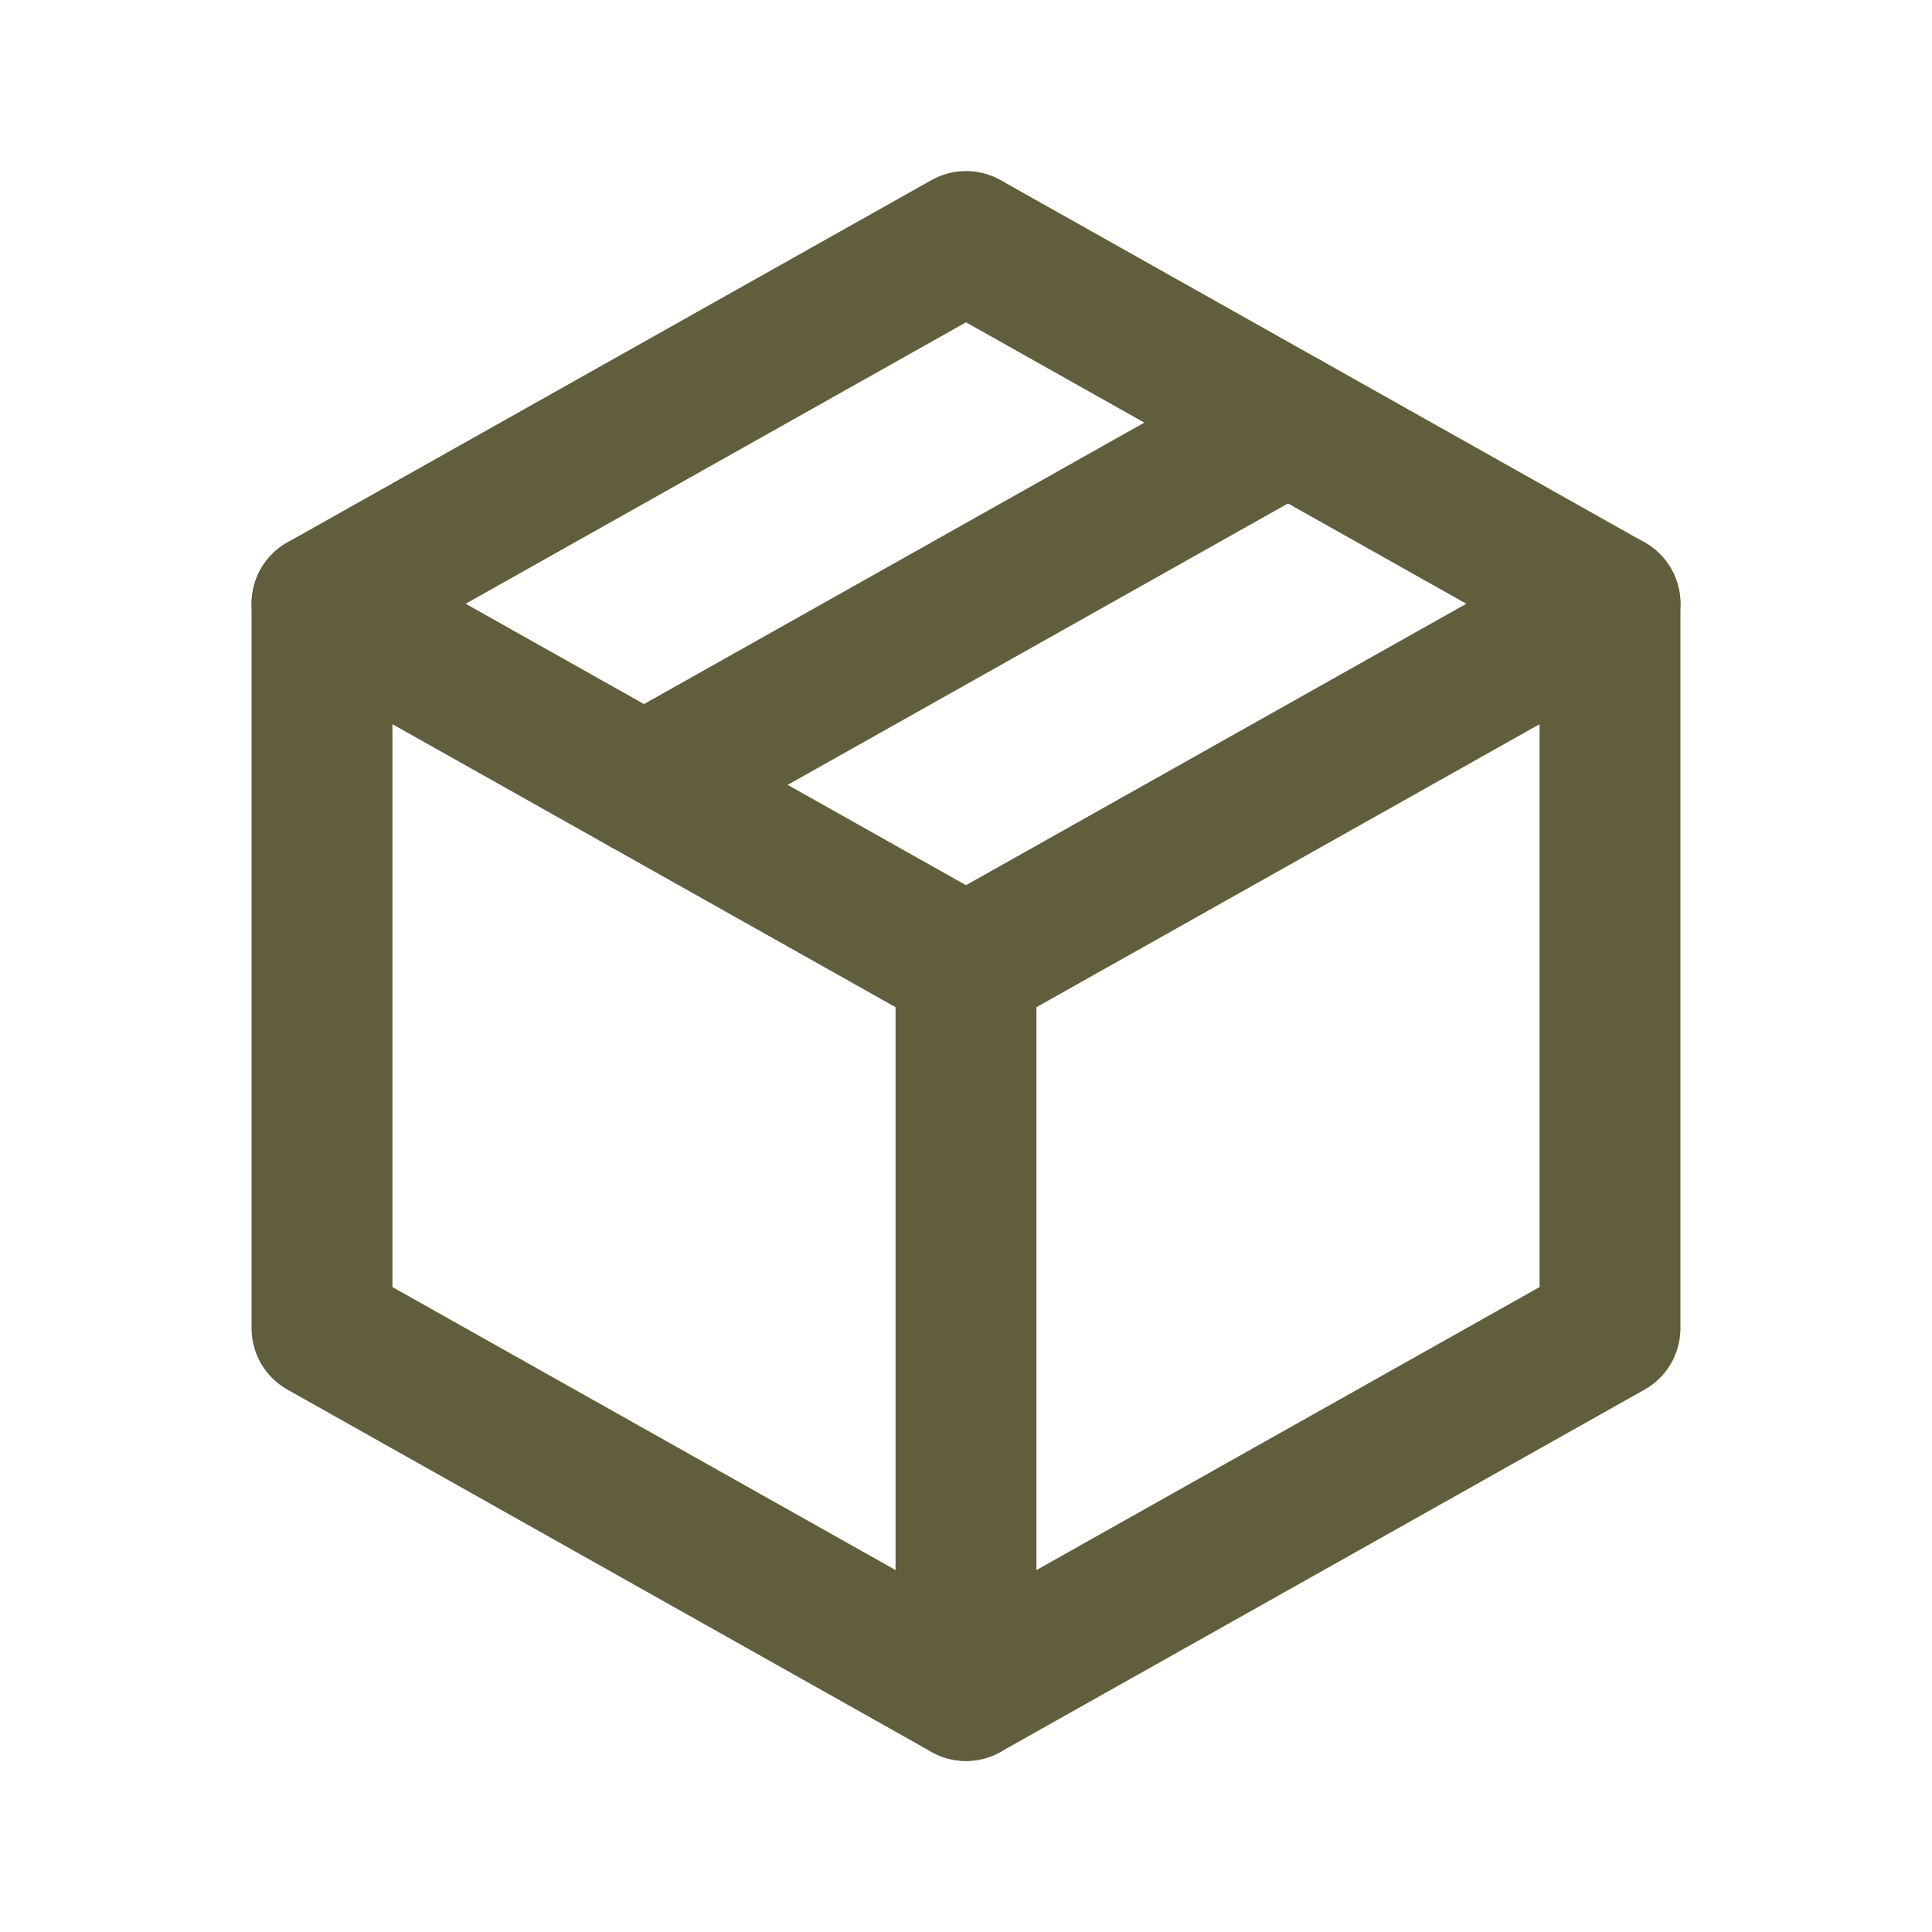
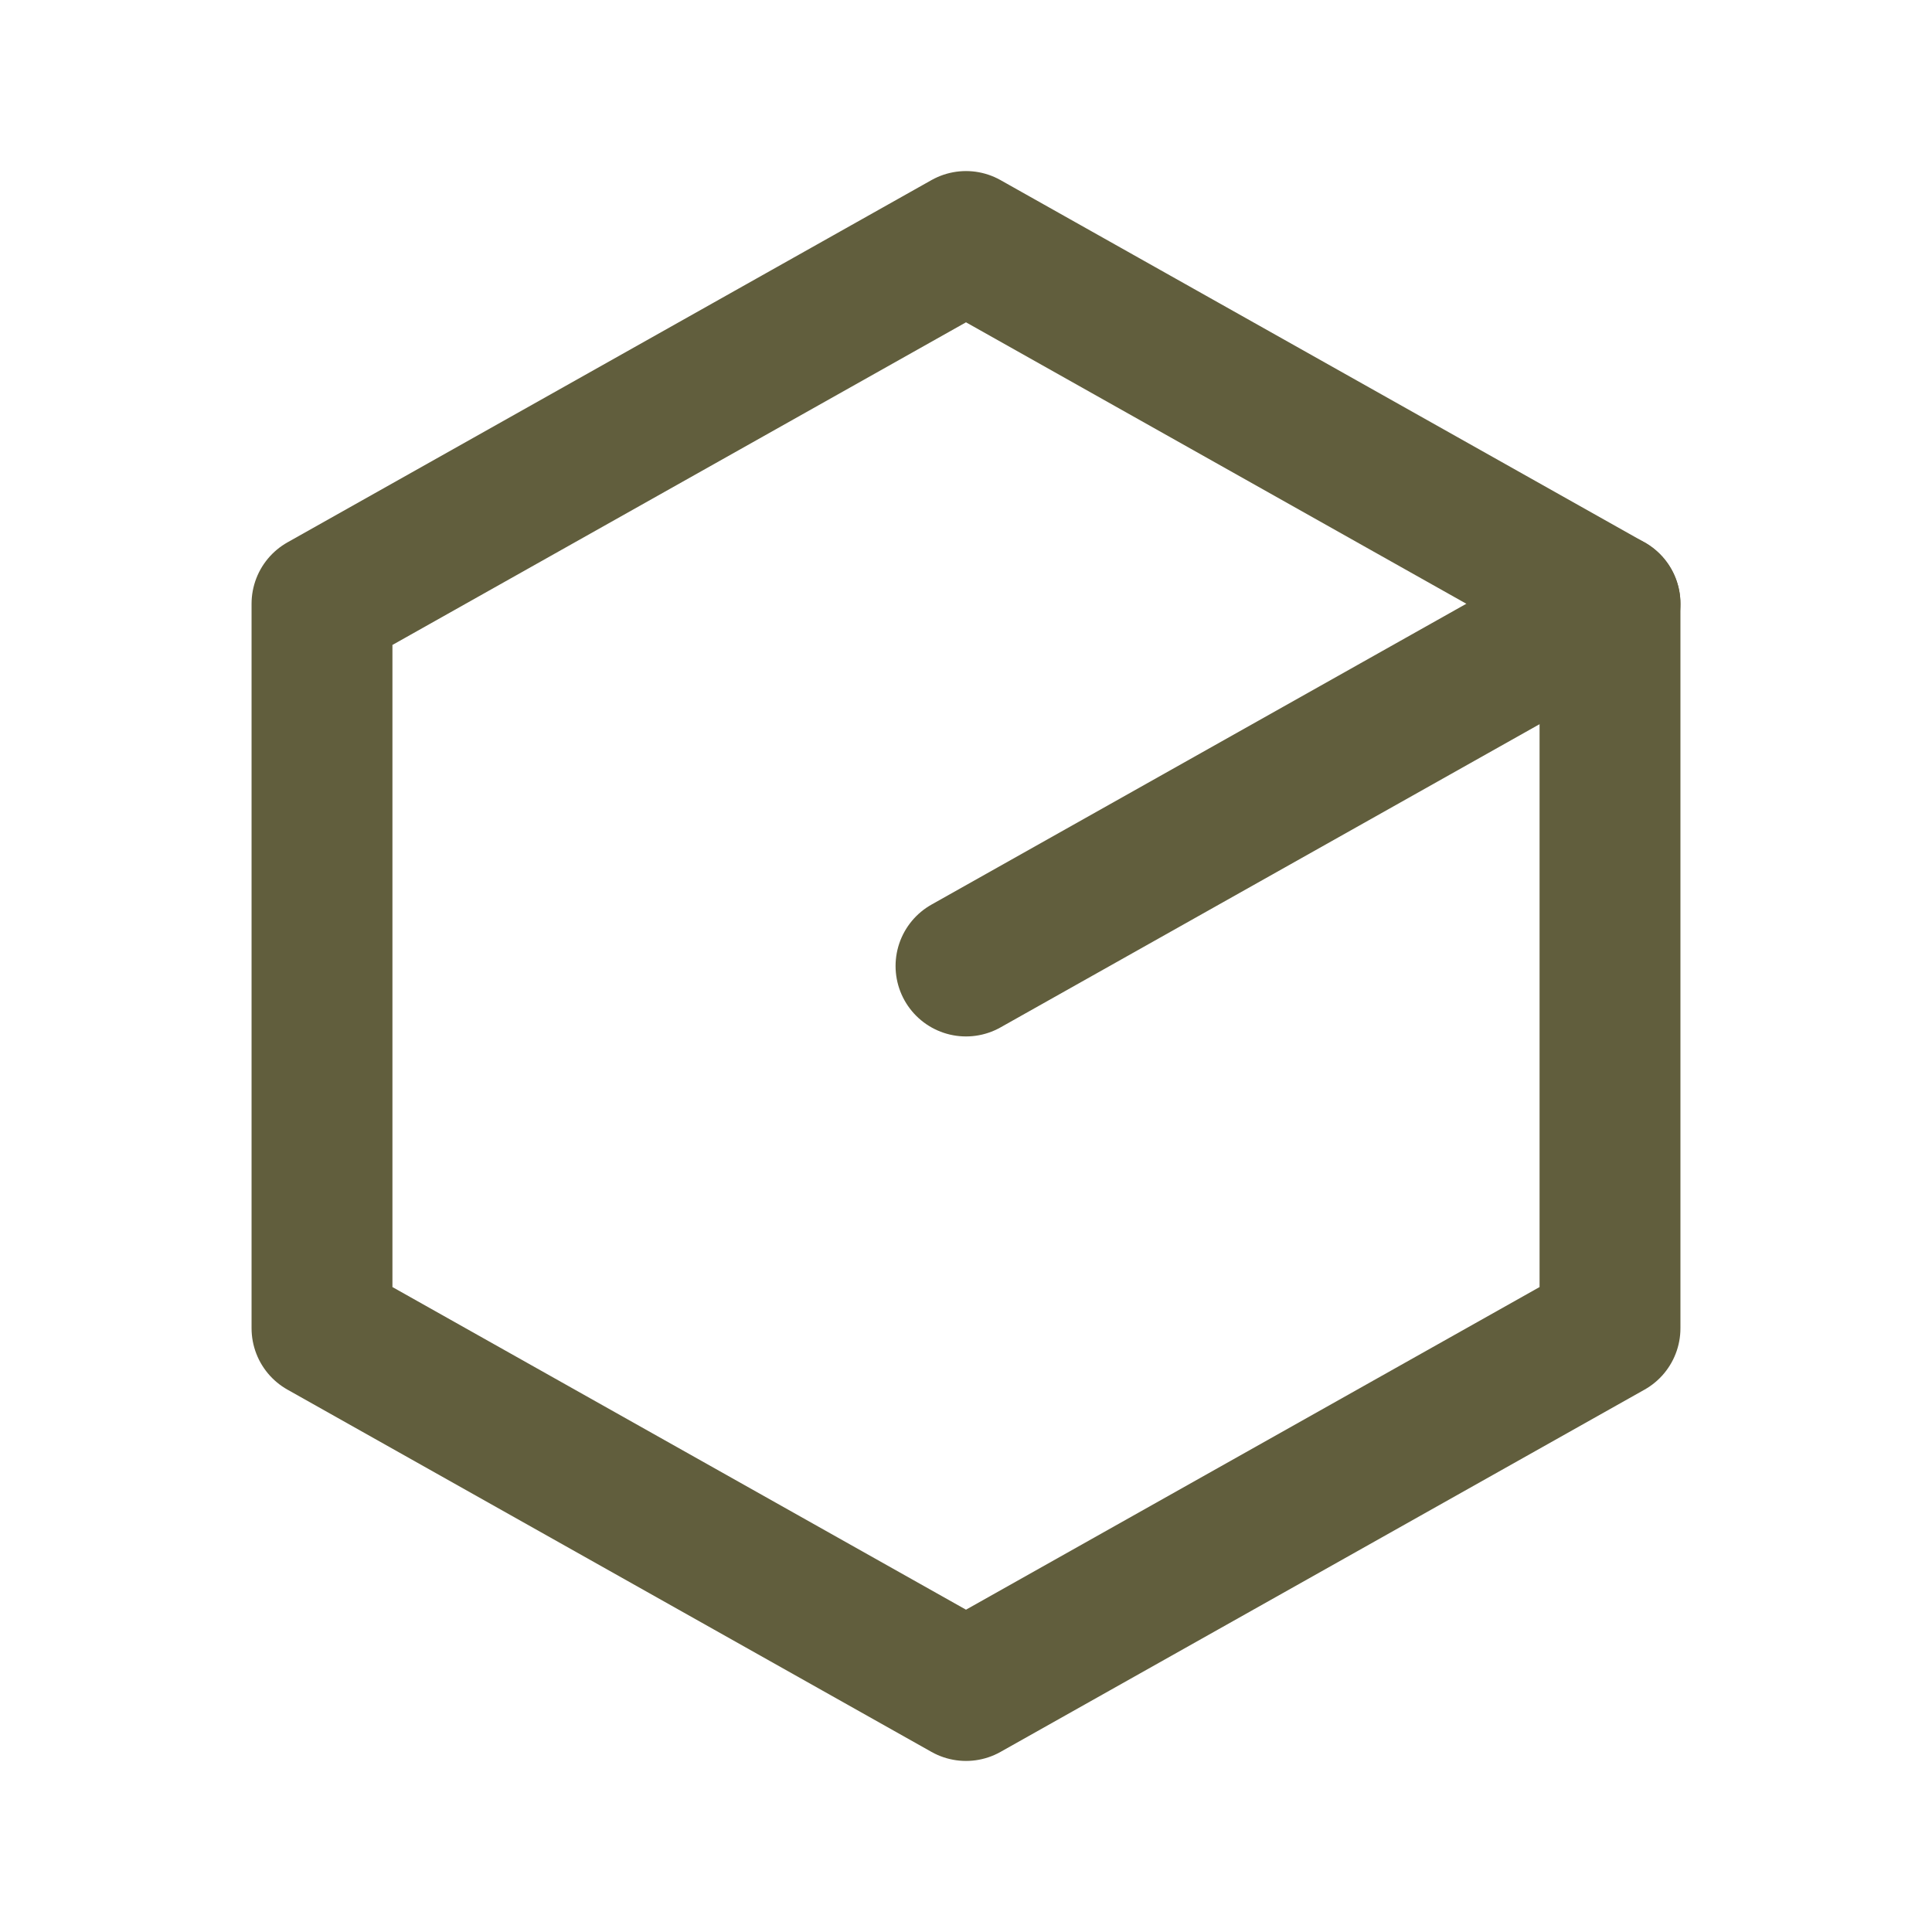
<svg xmlns="http://www.w3.org/2000/svg" width="24" height="24" viewBox="0 0 24 24" fill="none" stroke="#615e3d" stroke-width="1.75" stroke-linecap="round" stroke-linejoin="round" class="icon icon-tabler icons-tabler-outline icon-tabler-package">
  <path stroke="none" d="M0 0h24v24H0z" fill="none" />
  <path d="M12 3l8 4.5l0 9l-8 4.5l-8 -4.5l0 -9l8 -4.5" />
  <path d="M12 12l8 -4.5" />
-   <path d="M12 12l0 9" />
-   <path d="M12 12l-8 -4.5" />
-   <path d="M16 5.25l-8 4.5" />
</svg>